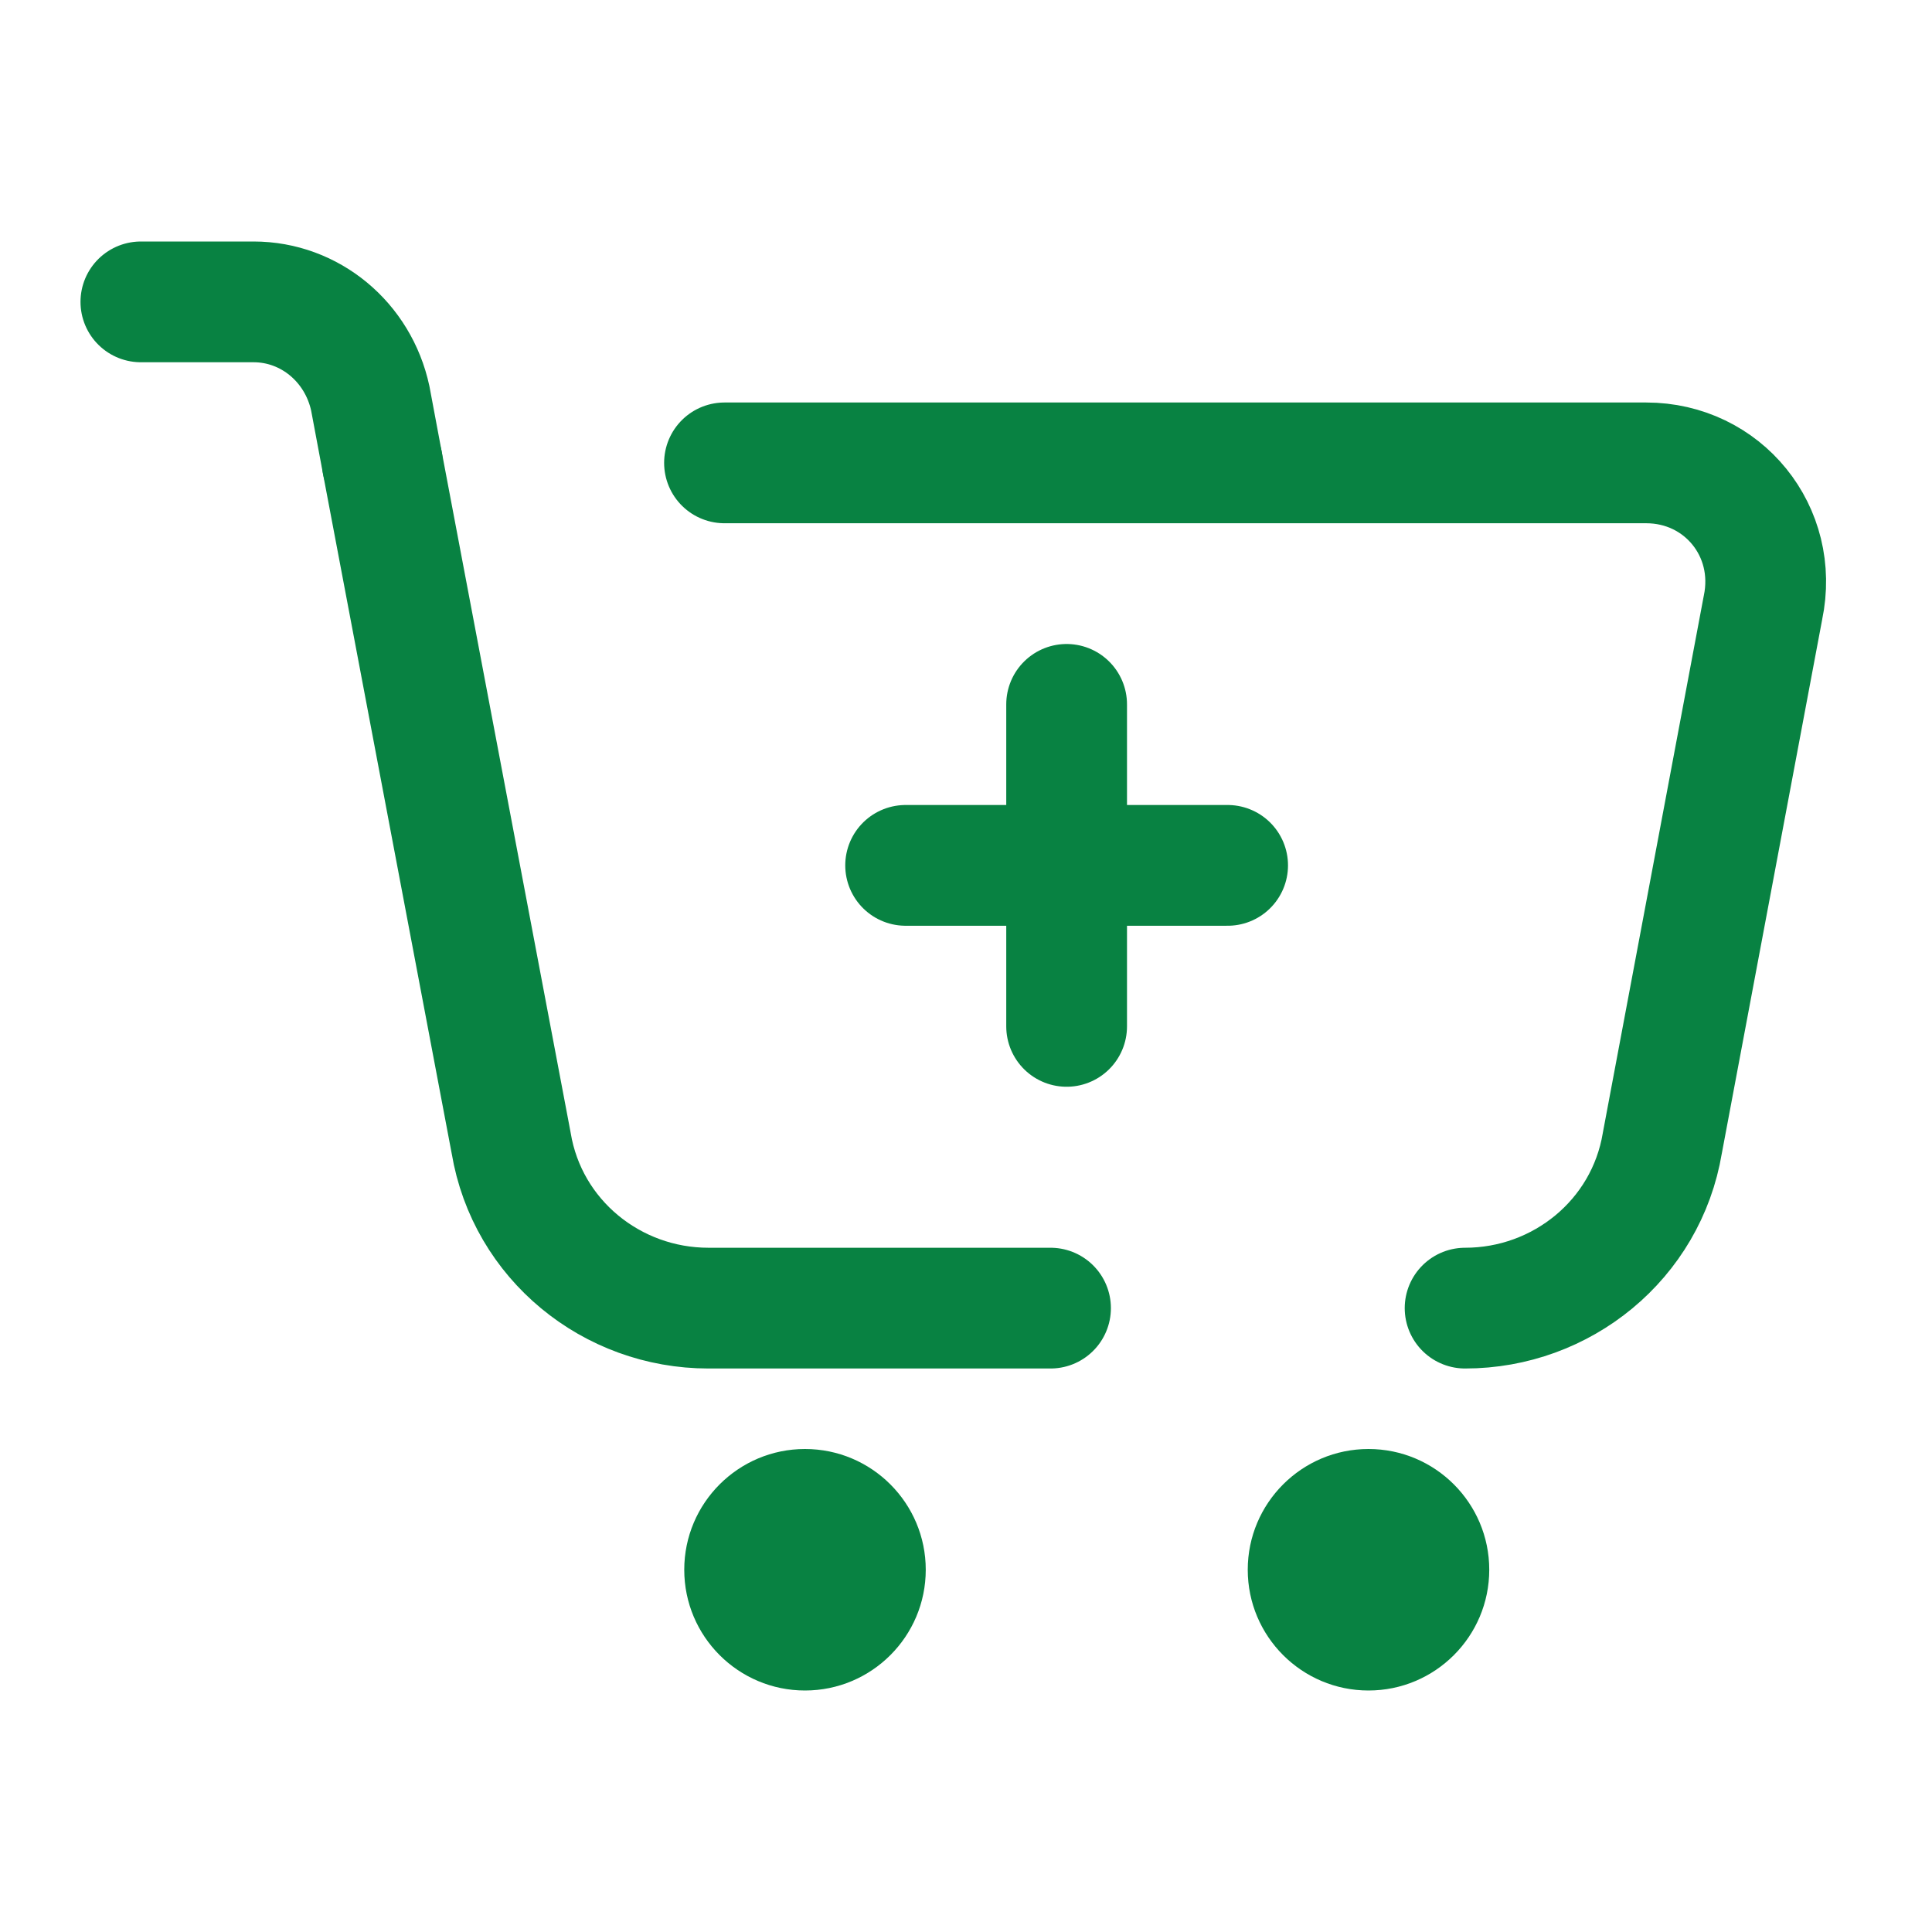
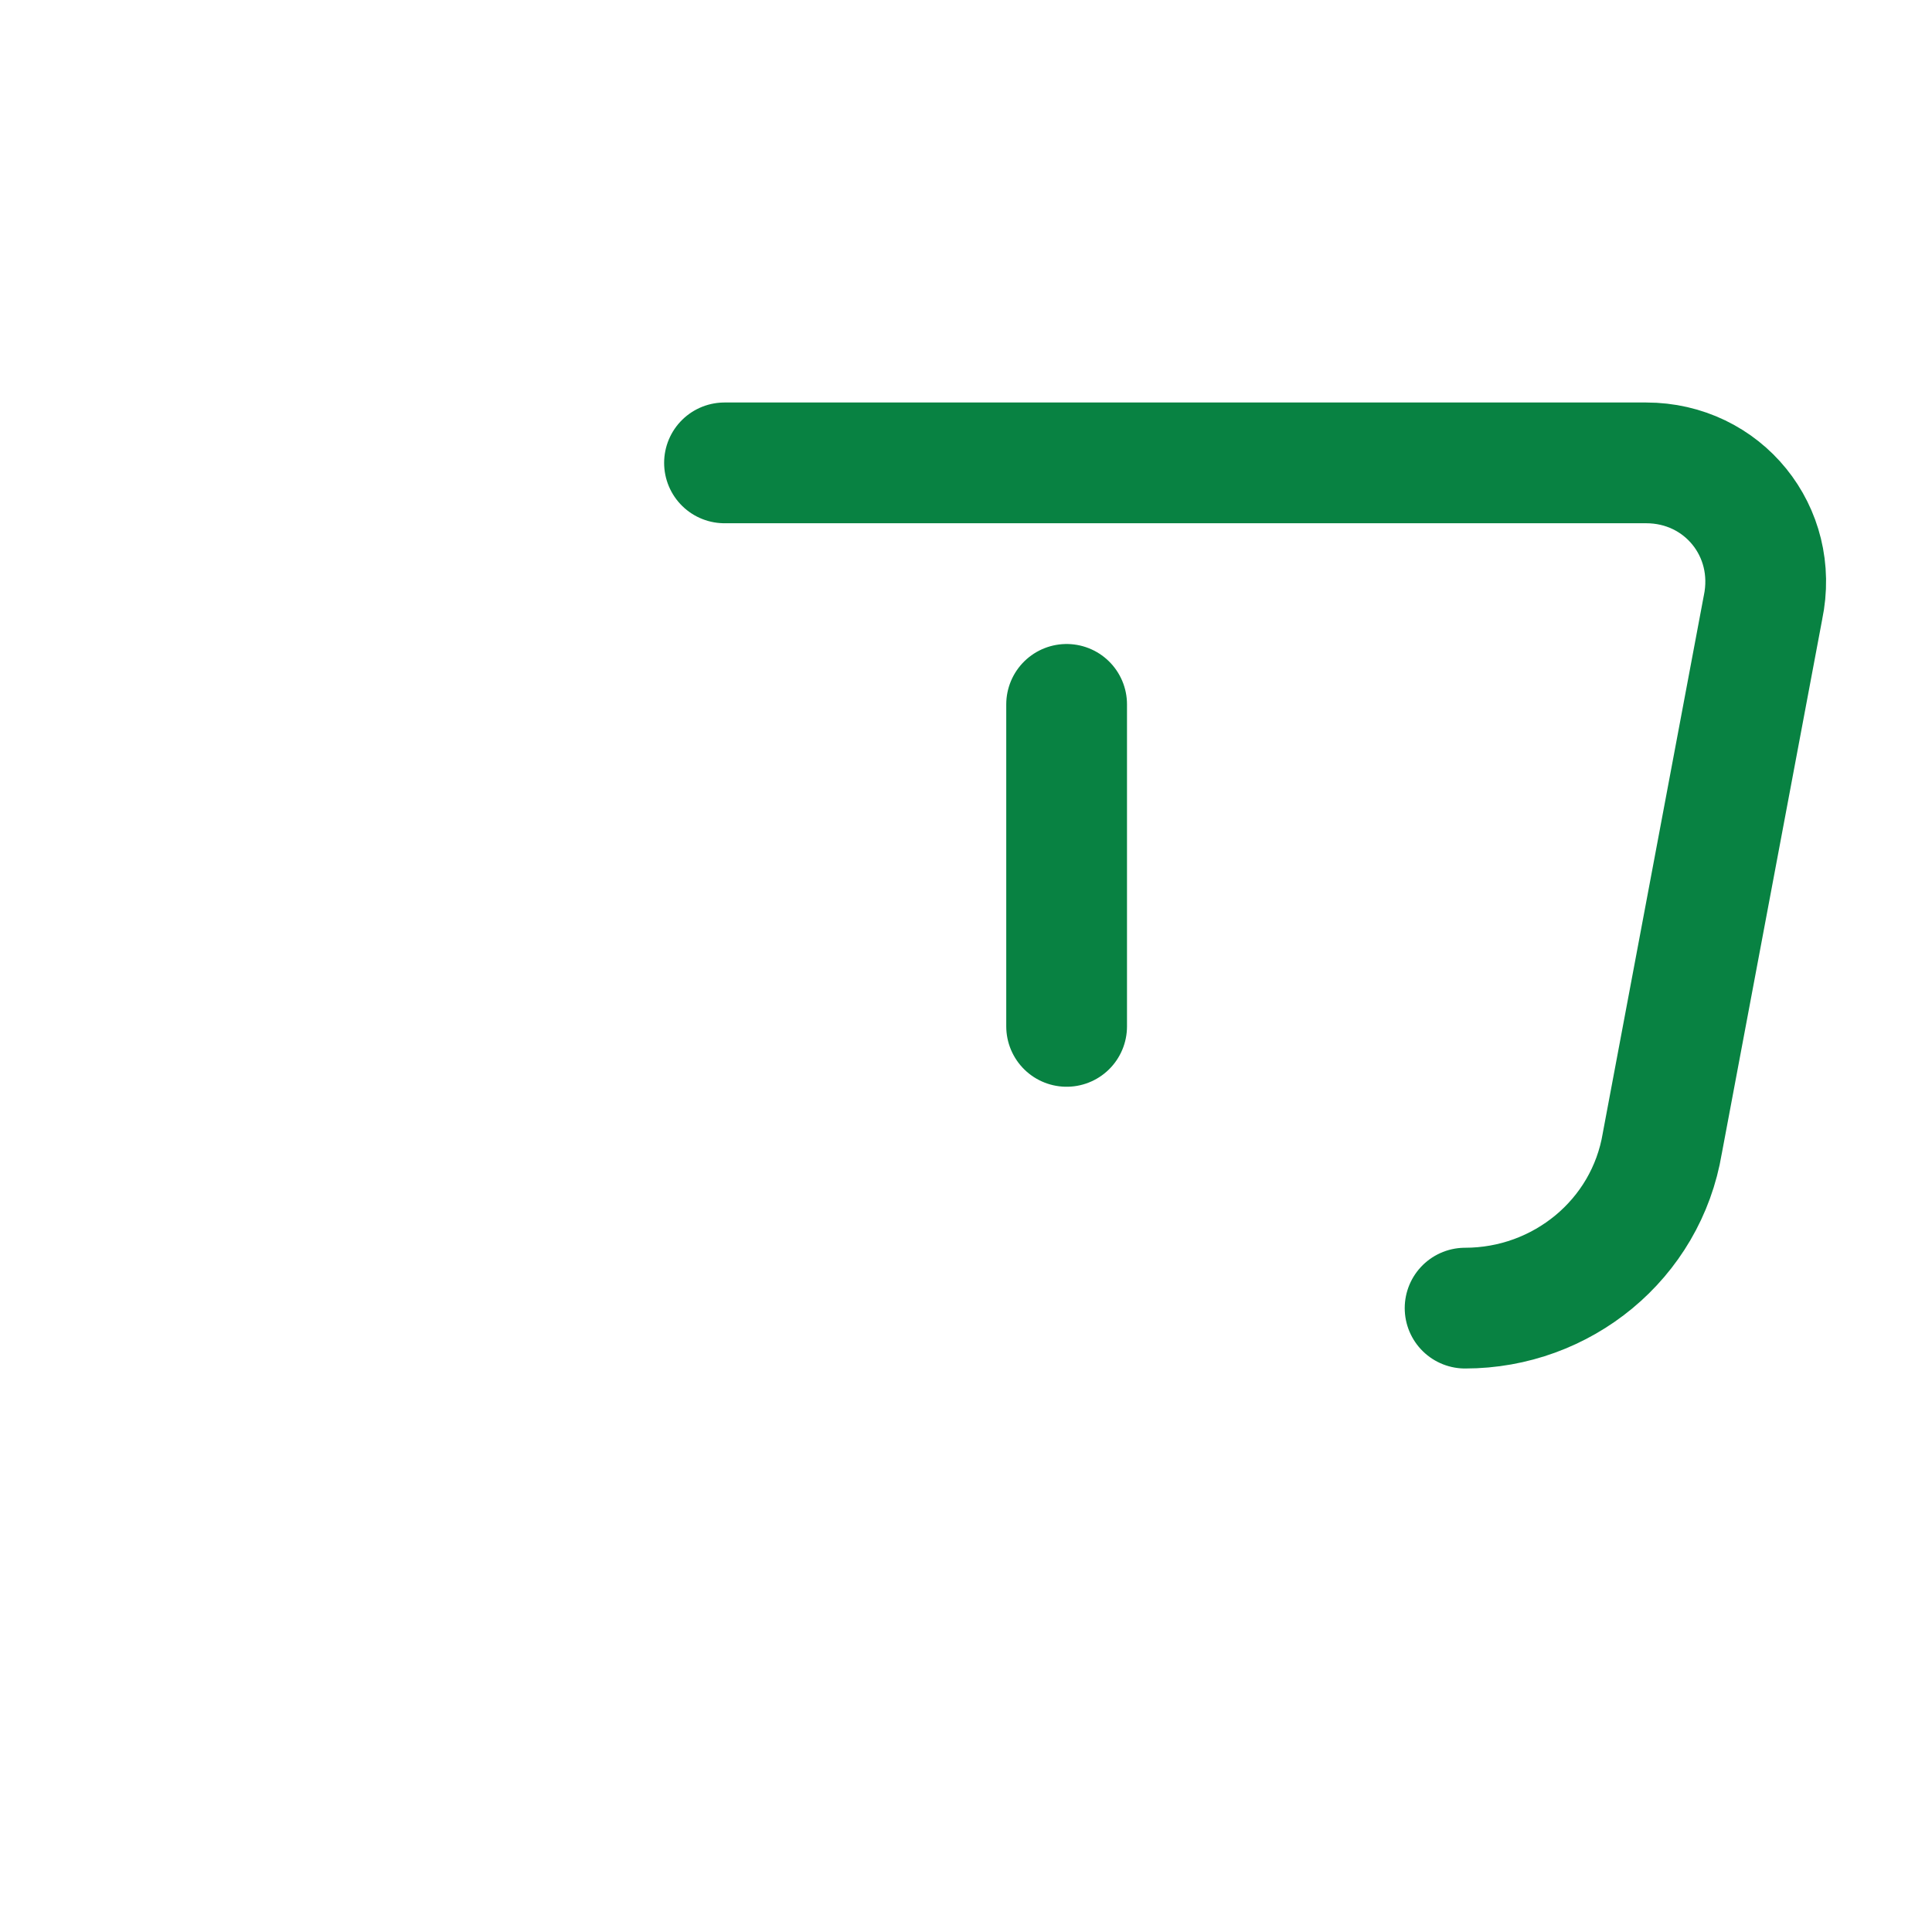
<svg xmlns="http://www.w3.org/2000/svg" width="24" height="24" viewBox="0 0 24 24" fill="none">
  <path d="M13.25 12.75V8.75" stroke="#088242" stroke-width="1.5" stroke-linecap="round" stroke-linejoin="round" />
-   <path d="M11.25 10.75H15.25" stroke="#088242" stroke-width="1.5" stroke-linecap="round" stroke-linejoin="round" />
-   <path d="M13.05 16.25H8.8C7.6 16.25 6.55 15.4 6.35 14.2L4.75 5.75" stroke="#088242" stroke-width="1.5" stroke-linecap="round" stroke-linejoin="round" />
  <path d="M9 5.75H20.45C21.4 5.75 22.1 6.6 21.9 7.55L20.65 14.2C20.45 15.4 19.4 16.25 18.2 16.25" stroke="#088242" stroke-width="1.5" stroke-linecap="round" stroke-linejoin="round" />
-   <path d="M4.75 5.75L4.6 4.95C4.45 4.25 3.85 3.75 3.15 3.75H1.75" stroke="#088242" stroke-width="1.5" stroke-linecap="round" stroke-linejoin="round" />
-   <path d="M10 21C10.828 21 11.5 20.328 11.5 19.5C11.5 18.672 10.828 18 10 18C9.172 18 8.5 18.672 8.5 19.5C8.5 20.328 9.172 21 10 21Z" fill="#088242" />
-   <path d="M17 21C17.828 21 18.5 20.328 18.5 19.5C18.5 18.672 17.828 18 17 18C16.172 18 15.5 18.672 15.5 19.5C15.5 20.328 16.172 21 17 21Z" fill="#088242" />
</svg>